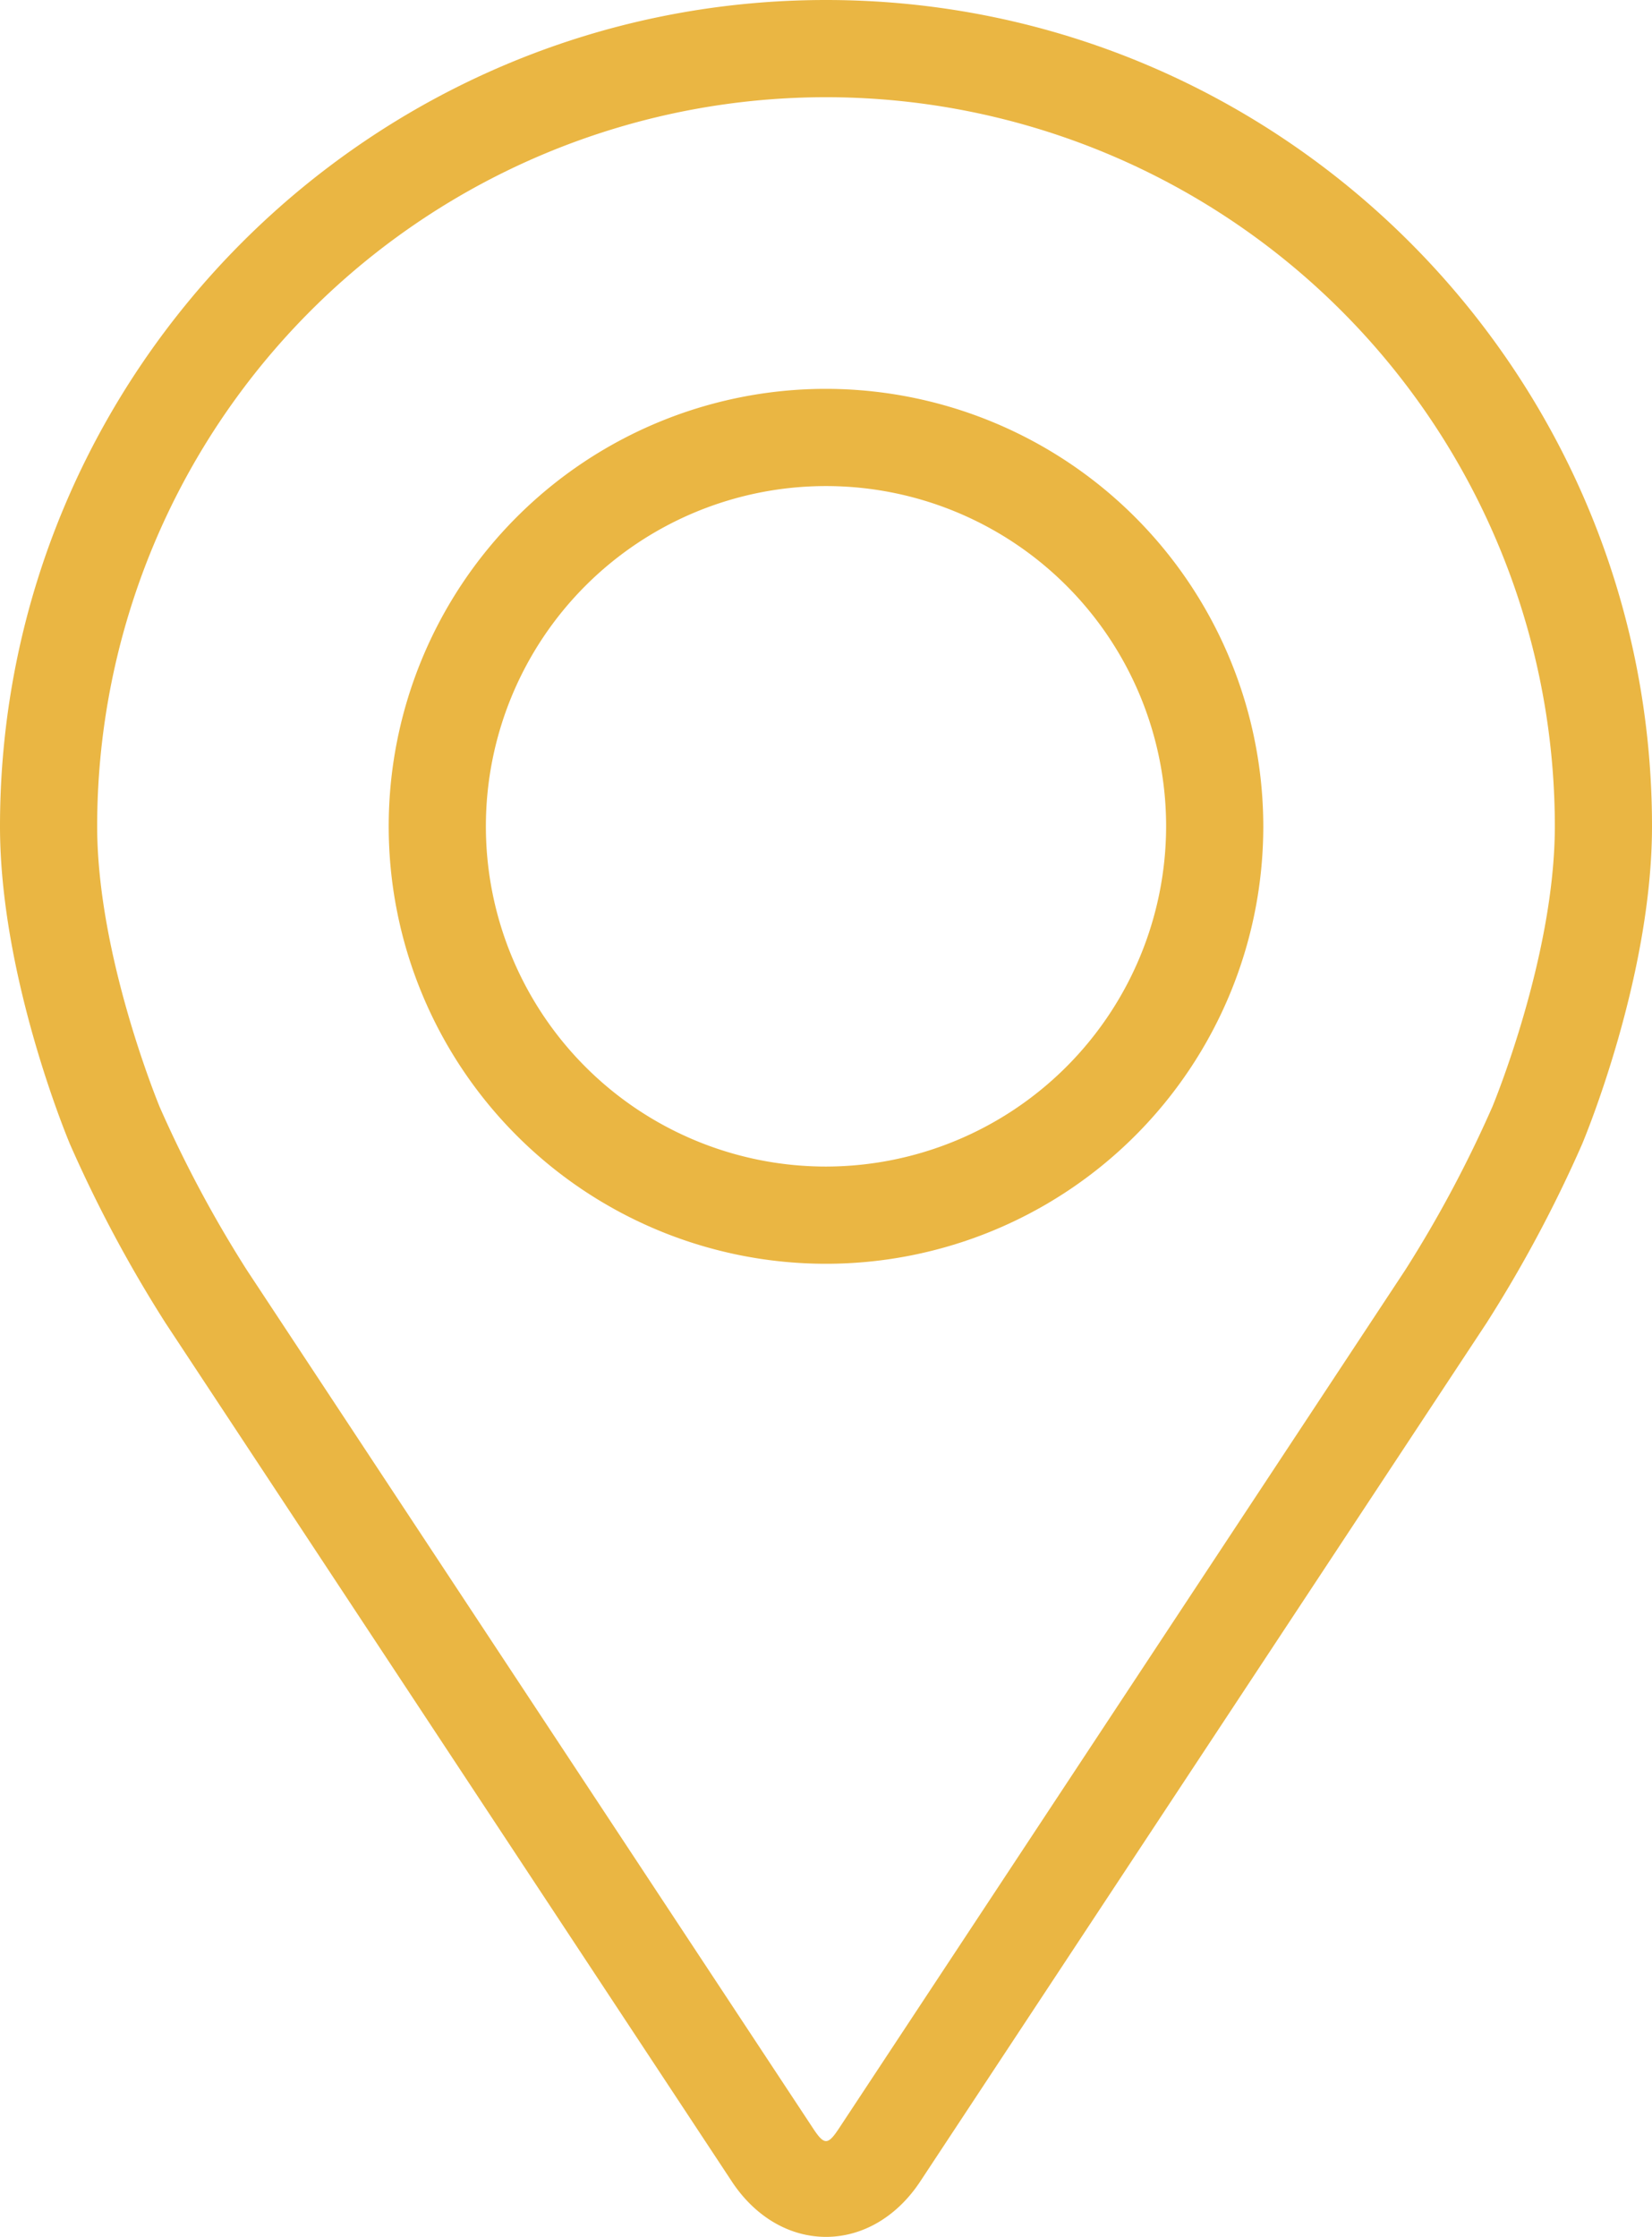
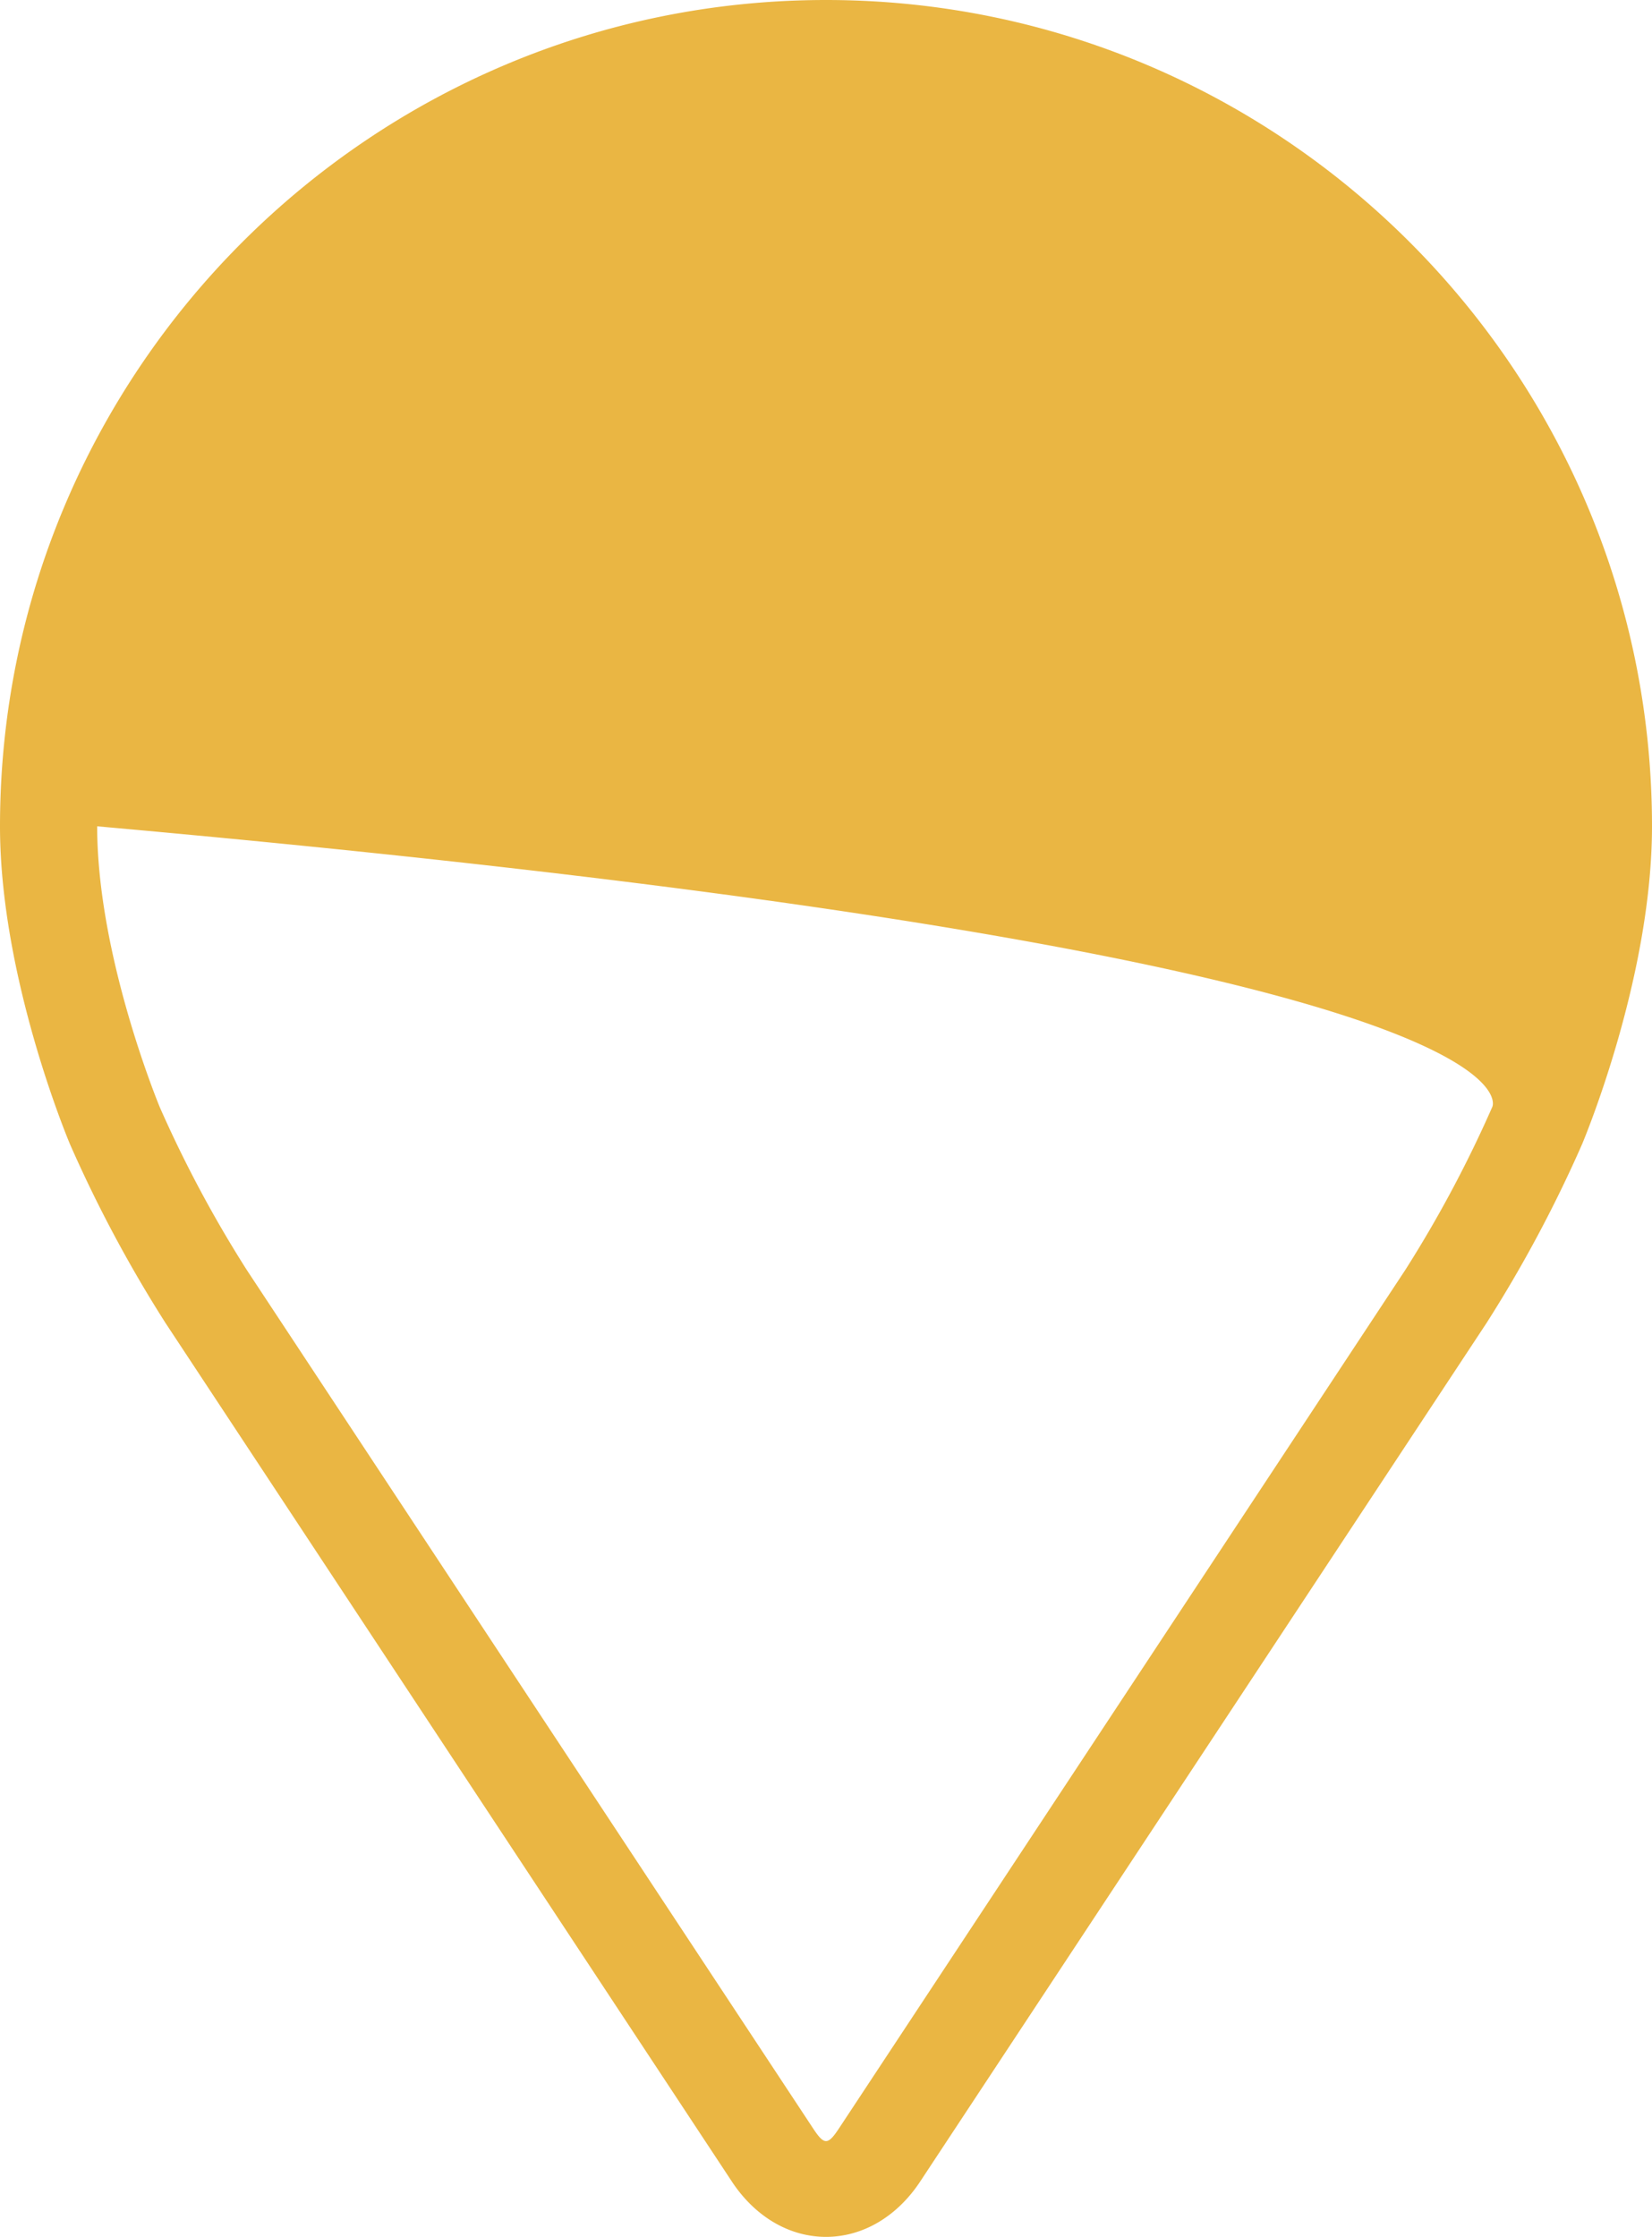
<svg xmlns="http://www.w3.org/2000/svg" viewBox="0 0 272 368.16">
  <defs>
    <style>.cls-1{fill:#eab643;}</style>
  </defs>
  <g id="Слой_2" data-name="Слой 2">
    <g id="Capa_1" data-name="Capa 1">
-       <path class="cls-1" d="M136,0C61,0,0,61,0,136c0,24.69,11.07,51.24,11.54,52.36a218.41,218.41,0,0,0,15.72,29.4L120.5,359.05c3.82,5.79,9.47,9.11,15.5,9.11s11.68-3.32,15.5-9.1l93.25-141.3a217.29,217.29,0,0,0,15.72-29.4C260.94,187.25,272,160.7,272,136,272,61,211,0,136,0ZM245.72,182.15A200.51,200.51,0,0,1,231.39,209l-93.25,141.3c-1.84,2.79-2.43,2.79-4.27,0L40.62,209a200.63,200.63,0,0,1-14.33-26.81C26.15,181.82,16,157.38,16,136a120,120,0,0,1,240,0C256,157.41,245.82,181.91,245.72,182.15Z" />
-       <path class="cls-1" d="M136,64a72,72,0,1,0,72,72A72.08,72.08,0,0,0,136,64Zm0,128a56,56,0,1,1,56-56A56.07,56.07,0,0,1,136,192Z" />
+       <path class="cls-1" d="M136,0C61,0,0,61,0,136c0,24.69,11.07,51.24,11.54,52.36a218.41,218.41,0,0,0,15.72,29.4L120.5,359.05c3.82,5.79,9.47,9.11,15.5,9.11s11.68-3.32,15.5-9.1l93.25-141.3a217.29,217.29,0,0,0,15.72-29.4C260.94,187.25,272,160.7,272,136,272,61,211,0,136,0ZM245.72,182.15A200.51,200.51,0,0,1,231.39,209l-93.25,141.3c-1.84,2.79-2.43,2.79-4.27,0L40.62,209a200.63,200.63,0,0,1-14.33-26.81C26.15,181.82,16,157.38,16,136C256,157.41,245.82,181.91,245.72,182.15Z" />
    </g>
  </g>
</svg>